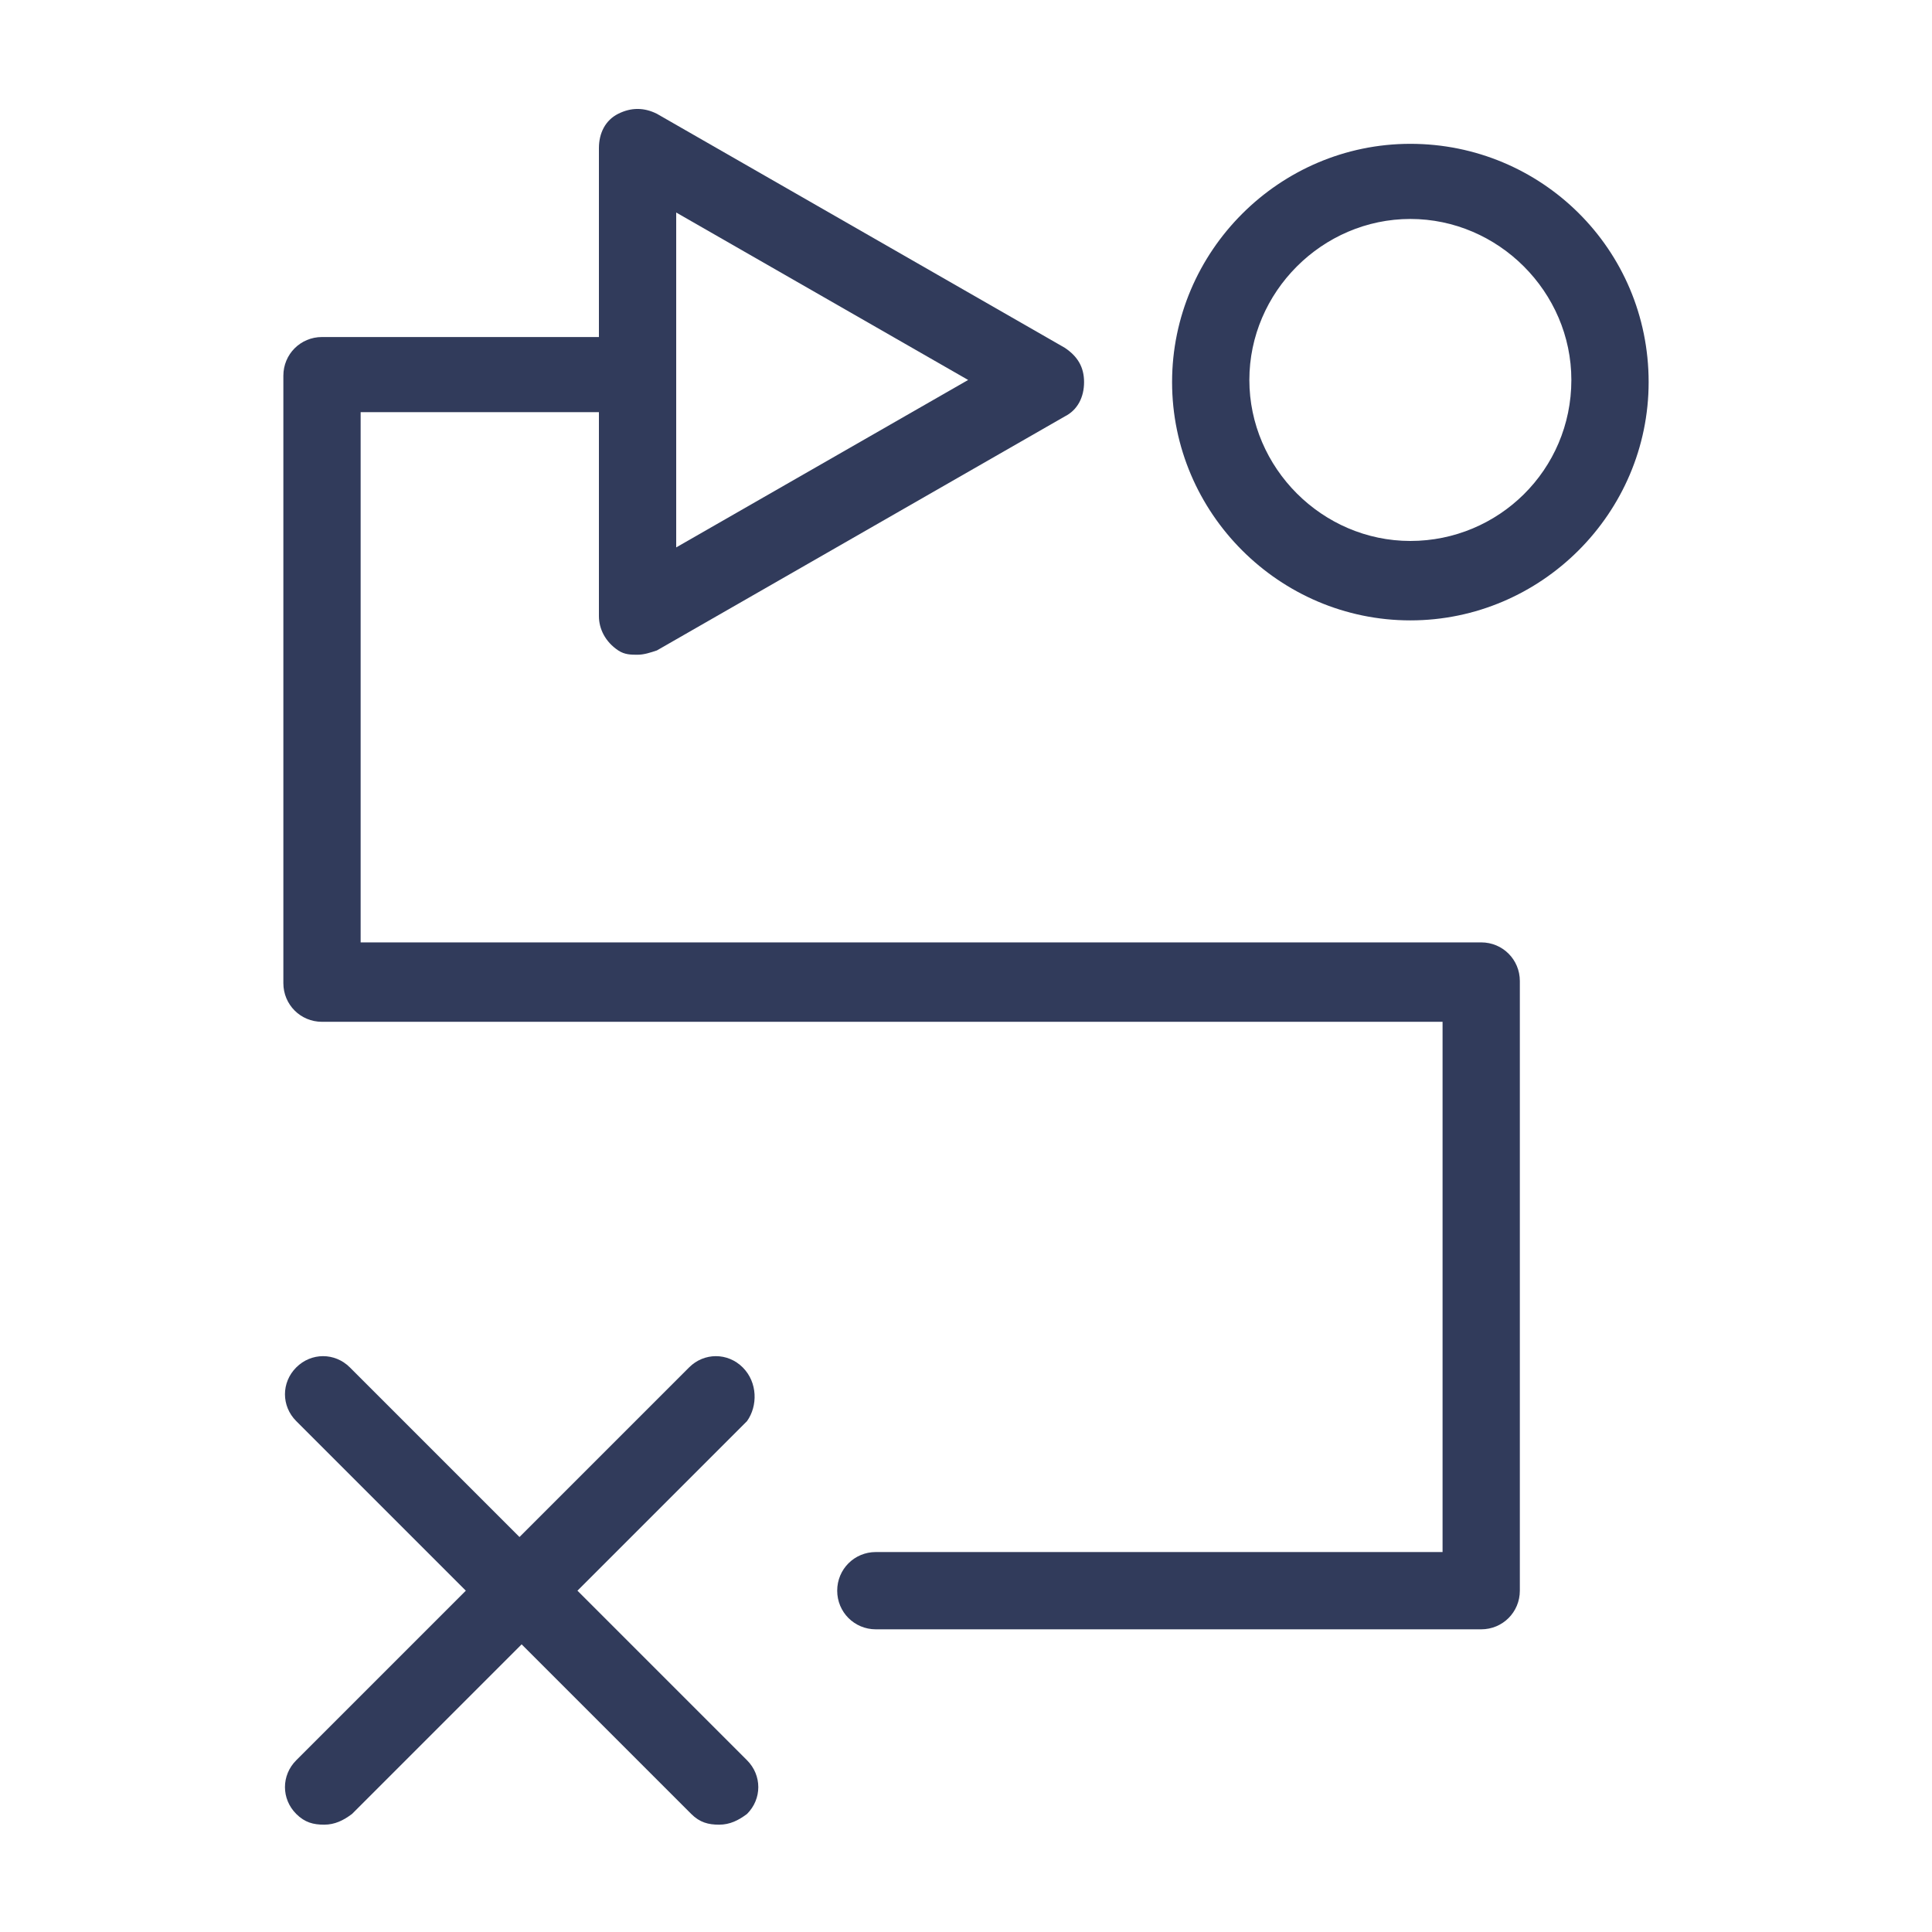
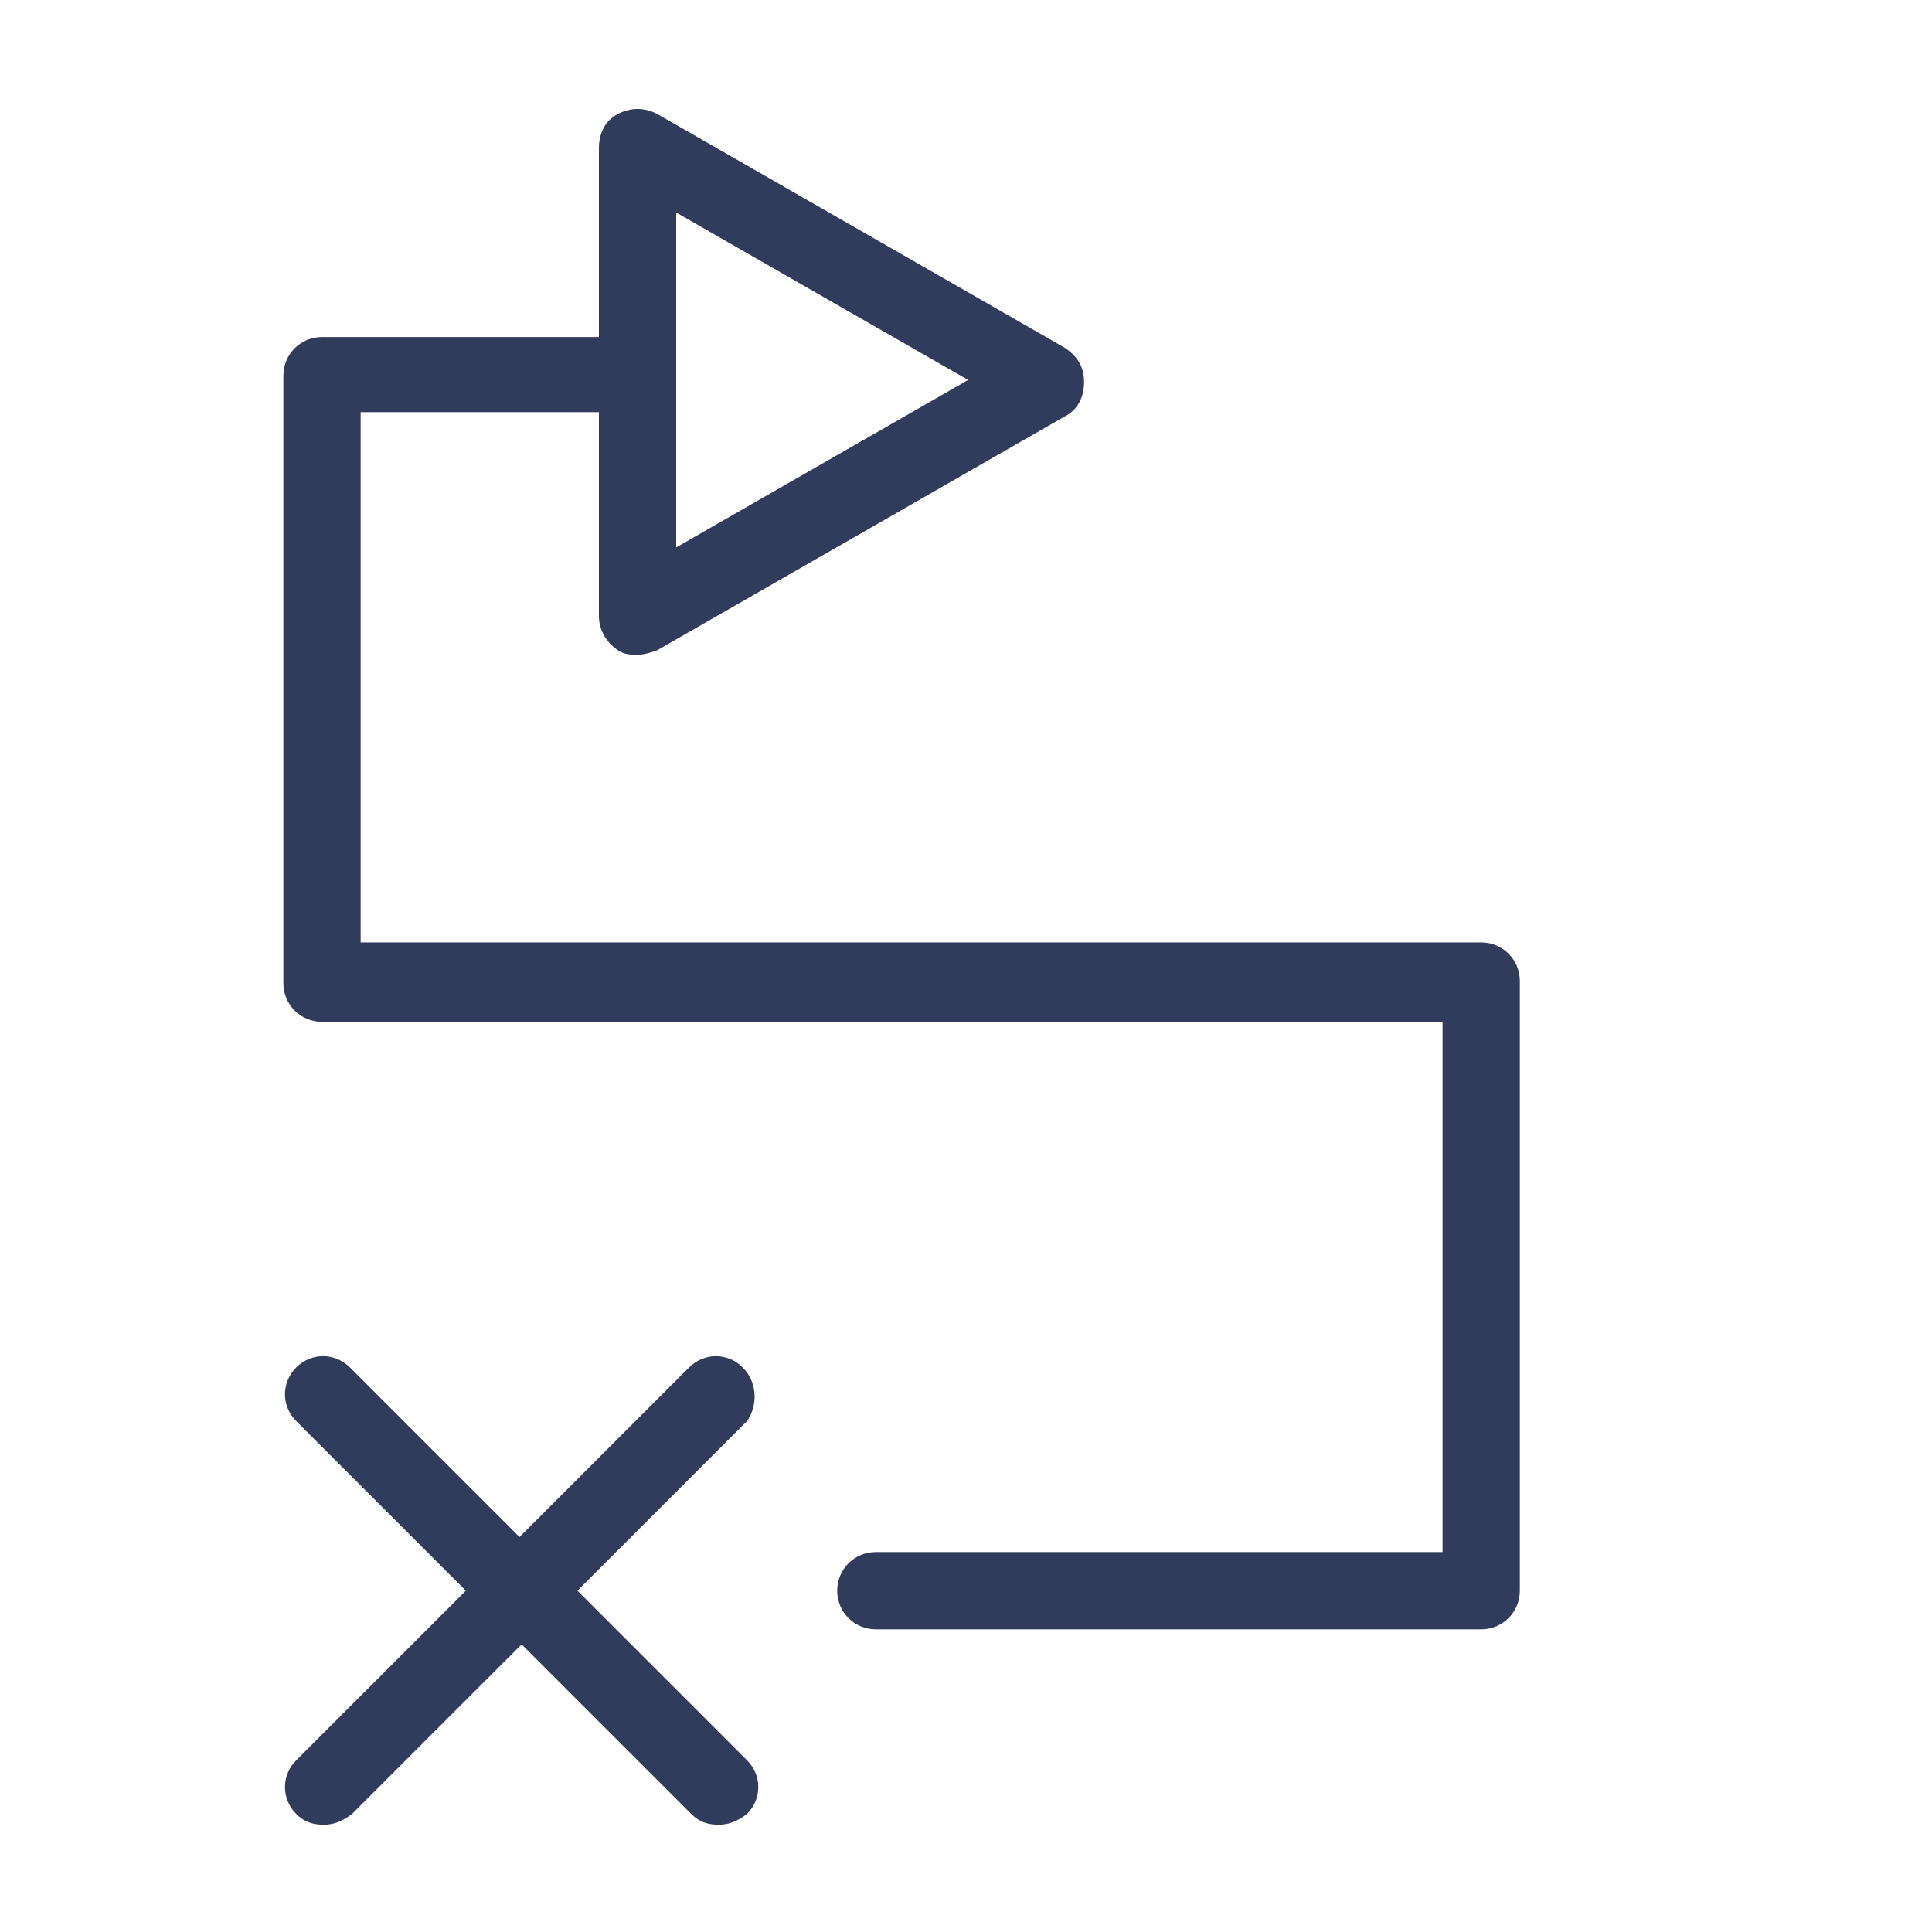
<svg xmlns="http://www.w3.org/2000/svg" version="1.1" id="Calque_1" x="0px" y="0px" viewBox="0 0 90 90" style="enable-background:new 0 0 90 90;" xml:space="preserve">
  <style type="text/css">
	.st0{fill:#313B5B;}
</style>
  <g>
    <g>
      <path class="st0" d="M69,43.9H16.8V19.2h11.1v9.5c0,0.6,0.3,1.2,0.9,1.6c0.3,0.2,0.6,0.2,0.9,0.2c0.3,0,0.6-0.1,0.9-0.2l19-10.9    c0.6-0.3,0.9-0.9,0.9-1.6s-0.3-1.2-0.9-1.6l-19-10.9c-0.6-0.3-1.2-0.3-1.8,0c-0.6,0.3-0.9,0.9-0.9,1.6v8.8H15    c-1,0-1.8,0.8-1.8,1.8v28.3c0,1,0.8,1.8,1.8,1.8h52.2v24.7H40.8c-1,0-1.8,0.8-1.8,1.8c0,1,0.8,1.8,1.8,1.8H69c1,0,1.8-0.8,1.8-1.8    V45.7C70.8,44.7,70,43.9,69,43.9z M31.5,9.9l13.6,7.8l-13.6,7.8V9.9z" />
-       <path class="st0" d="M65.7,6.7c-6.1,0-11.1,5-11.1,11.1c0,6.1,5,11.1,11.1,11.1c6.1,0,11.1-5,11.1-11.1    C76.8,11.6,71.8,6.7,65.7,6.7z M65.7,25.2c-4.1,0-7.5-3.4-7.5-7.5c0-4.1,3.4-7.5,7.5-7.5c4.1,0,7.5,3.4,7.5,7.5    C73.2,21.9,69.8,25.2,65.7,25.2z" />
      <path class="st0" d="M34.6,63.7c-0.7-0.7-1.8-0.7-2.5,0l-7.9,7.9l-7.9-7.9c-0.7-0.7-1.8-0.7-2.5,0c-0.7,0.7-0.7,1.8,0,2.5l7.9,7.9    l-7.9,7.9c-0.7,0.7-0.7,1.8,0,2.5c0.4,0.4,0.8,0.5,1.3,0.5c0.5,0,0.9-0.2,1.3-0.5l7.9-7.9l7.9,7.9c0.4,0.4,0.8,0.5,1.3,0.5    s0.9-0.2,1.3-0.5c0.7-0.7,0.7-1.8,0-2.5l-7.9-7.9l7.9-7.9C35.3,65.5,35.3,64.4,34.6,63.7z" />
    </g>
  </g>
</svg>